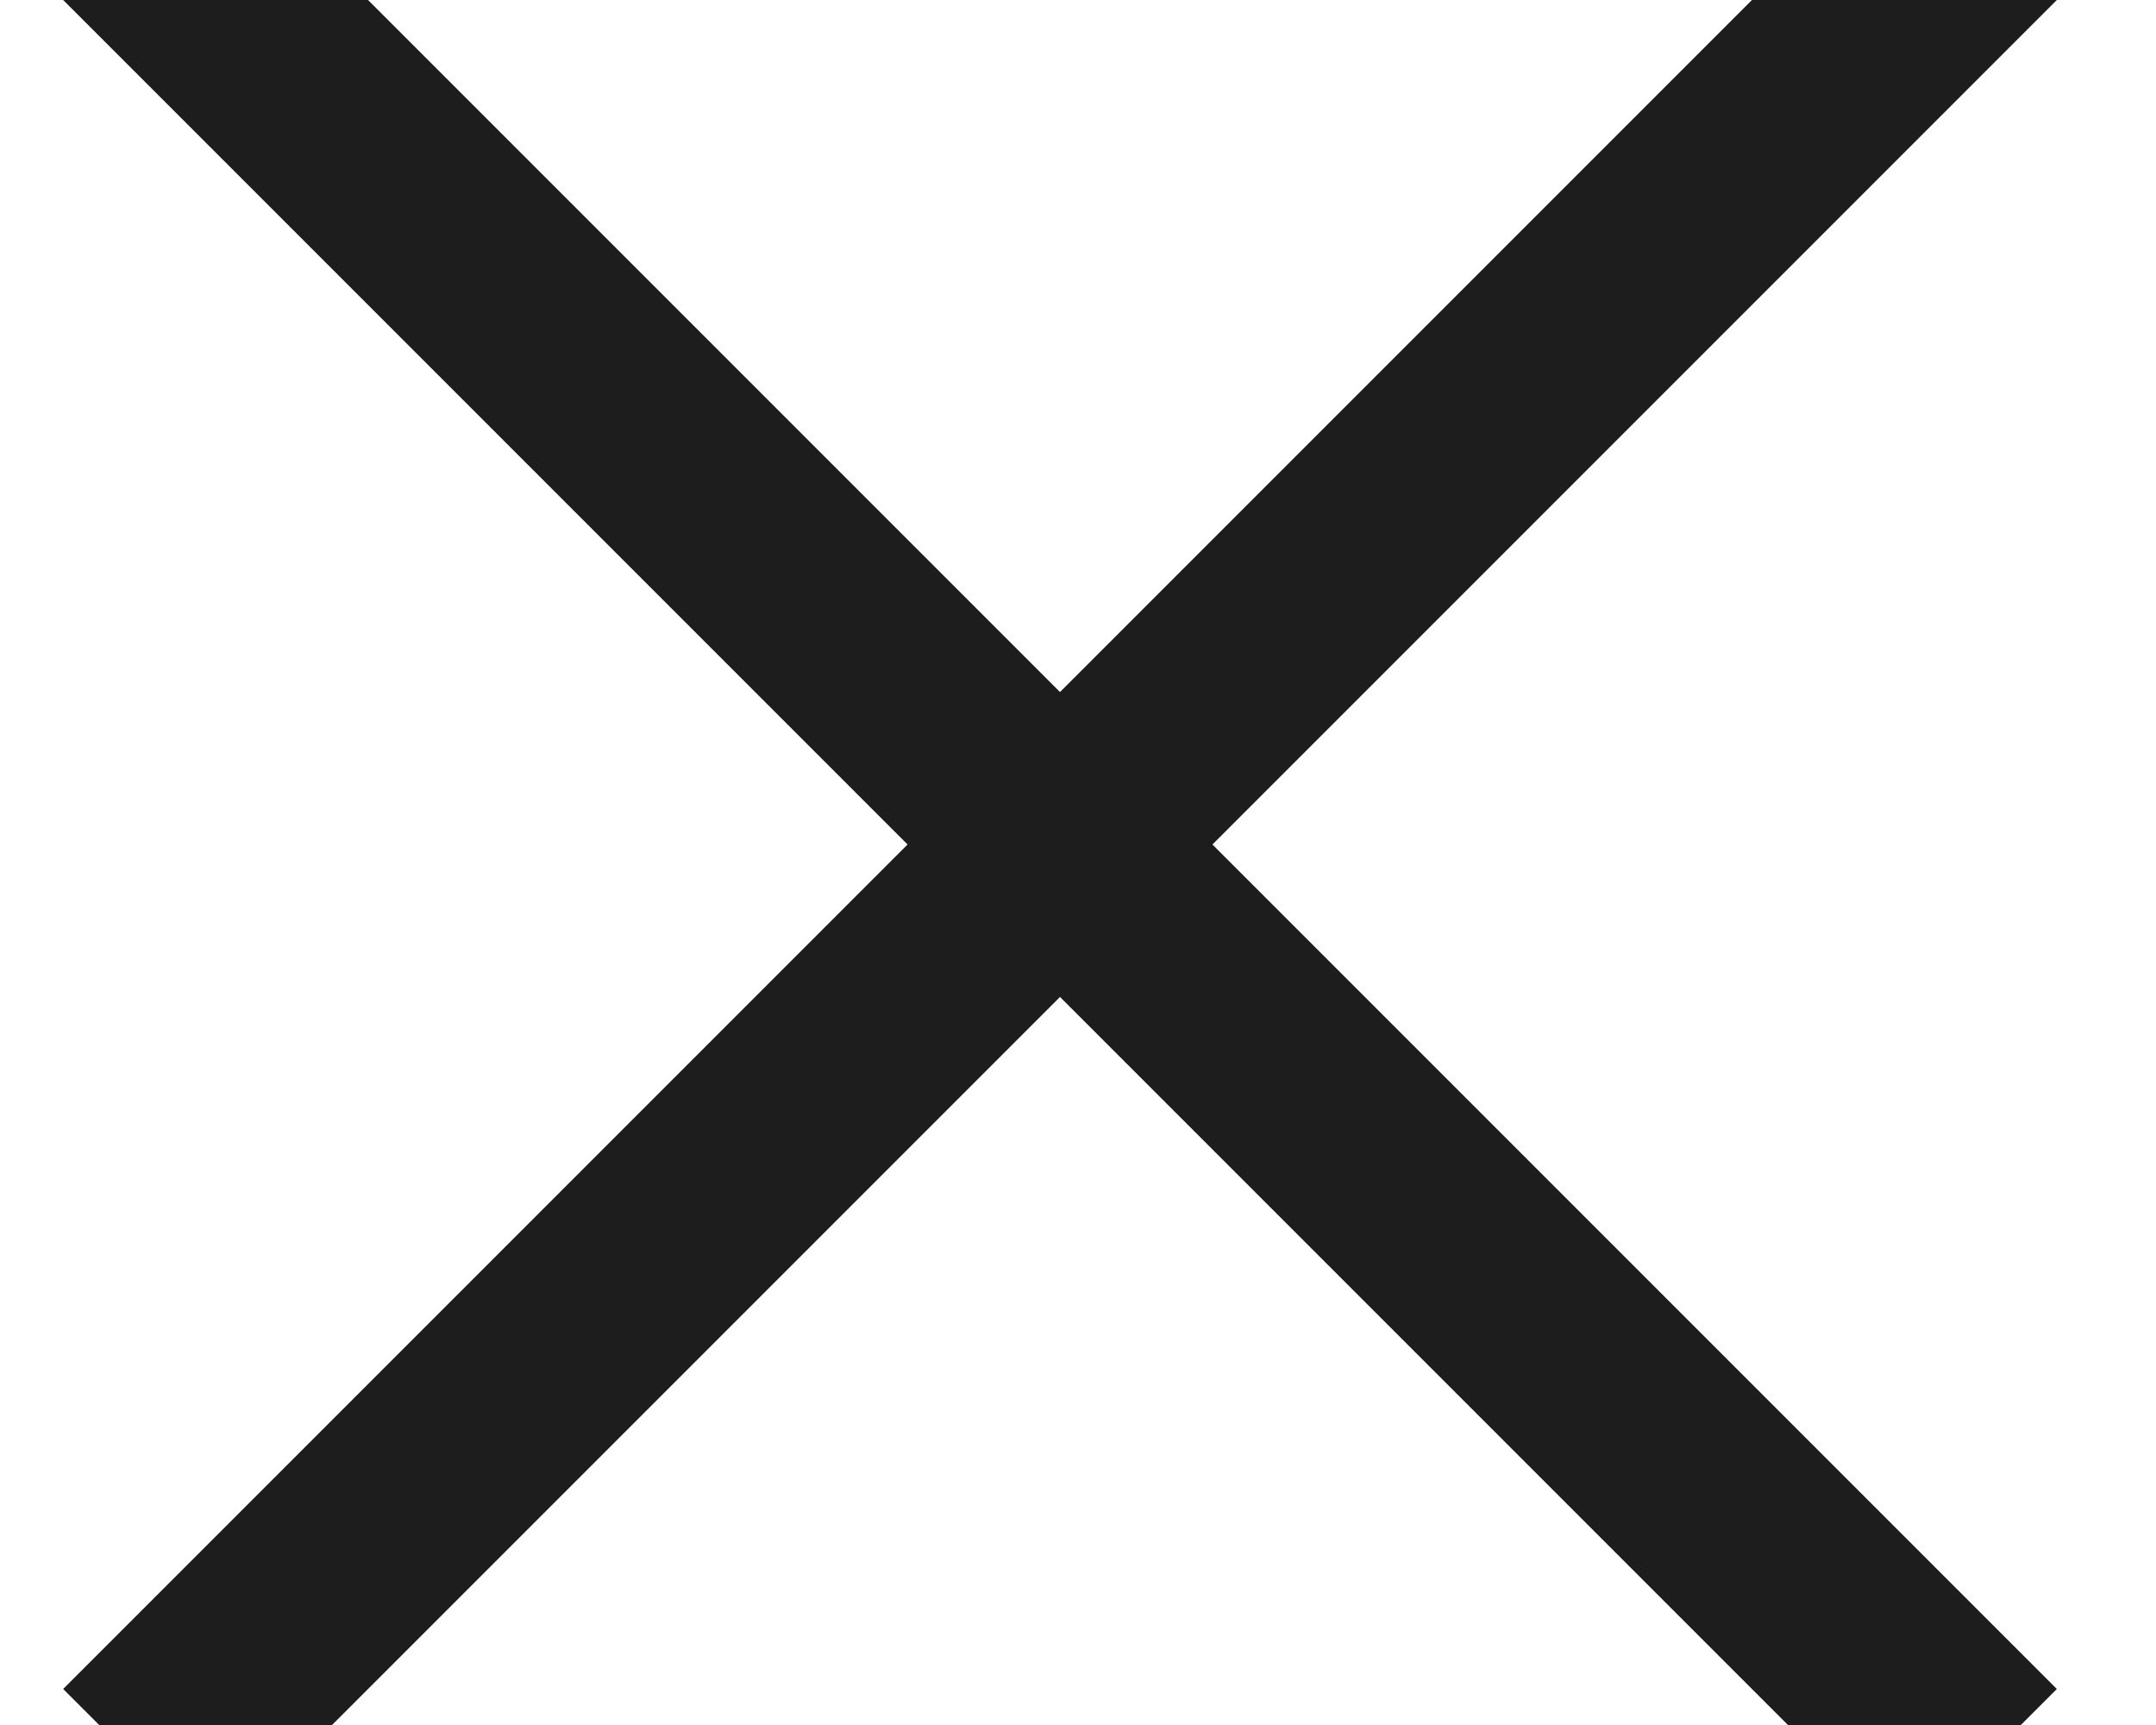
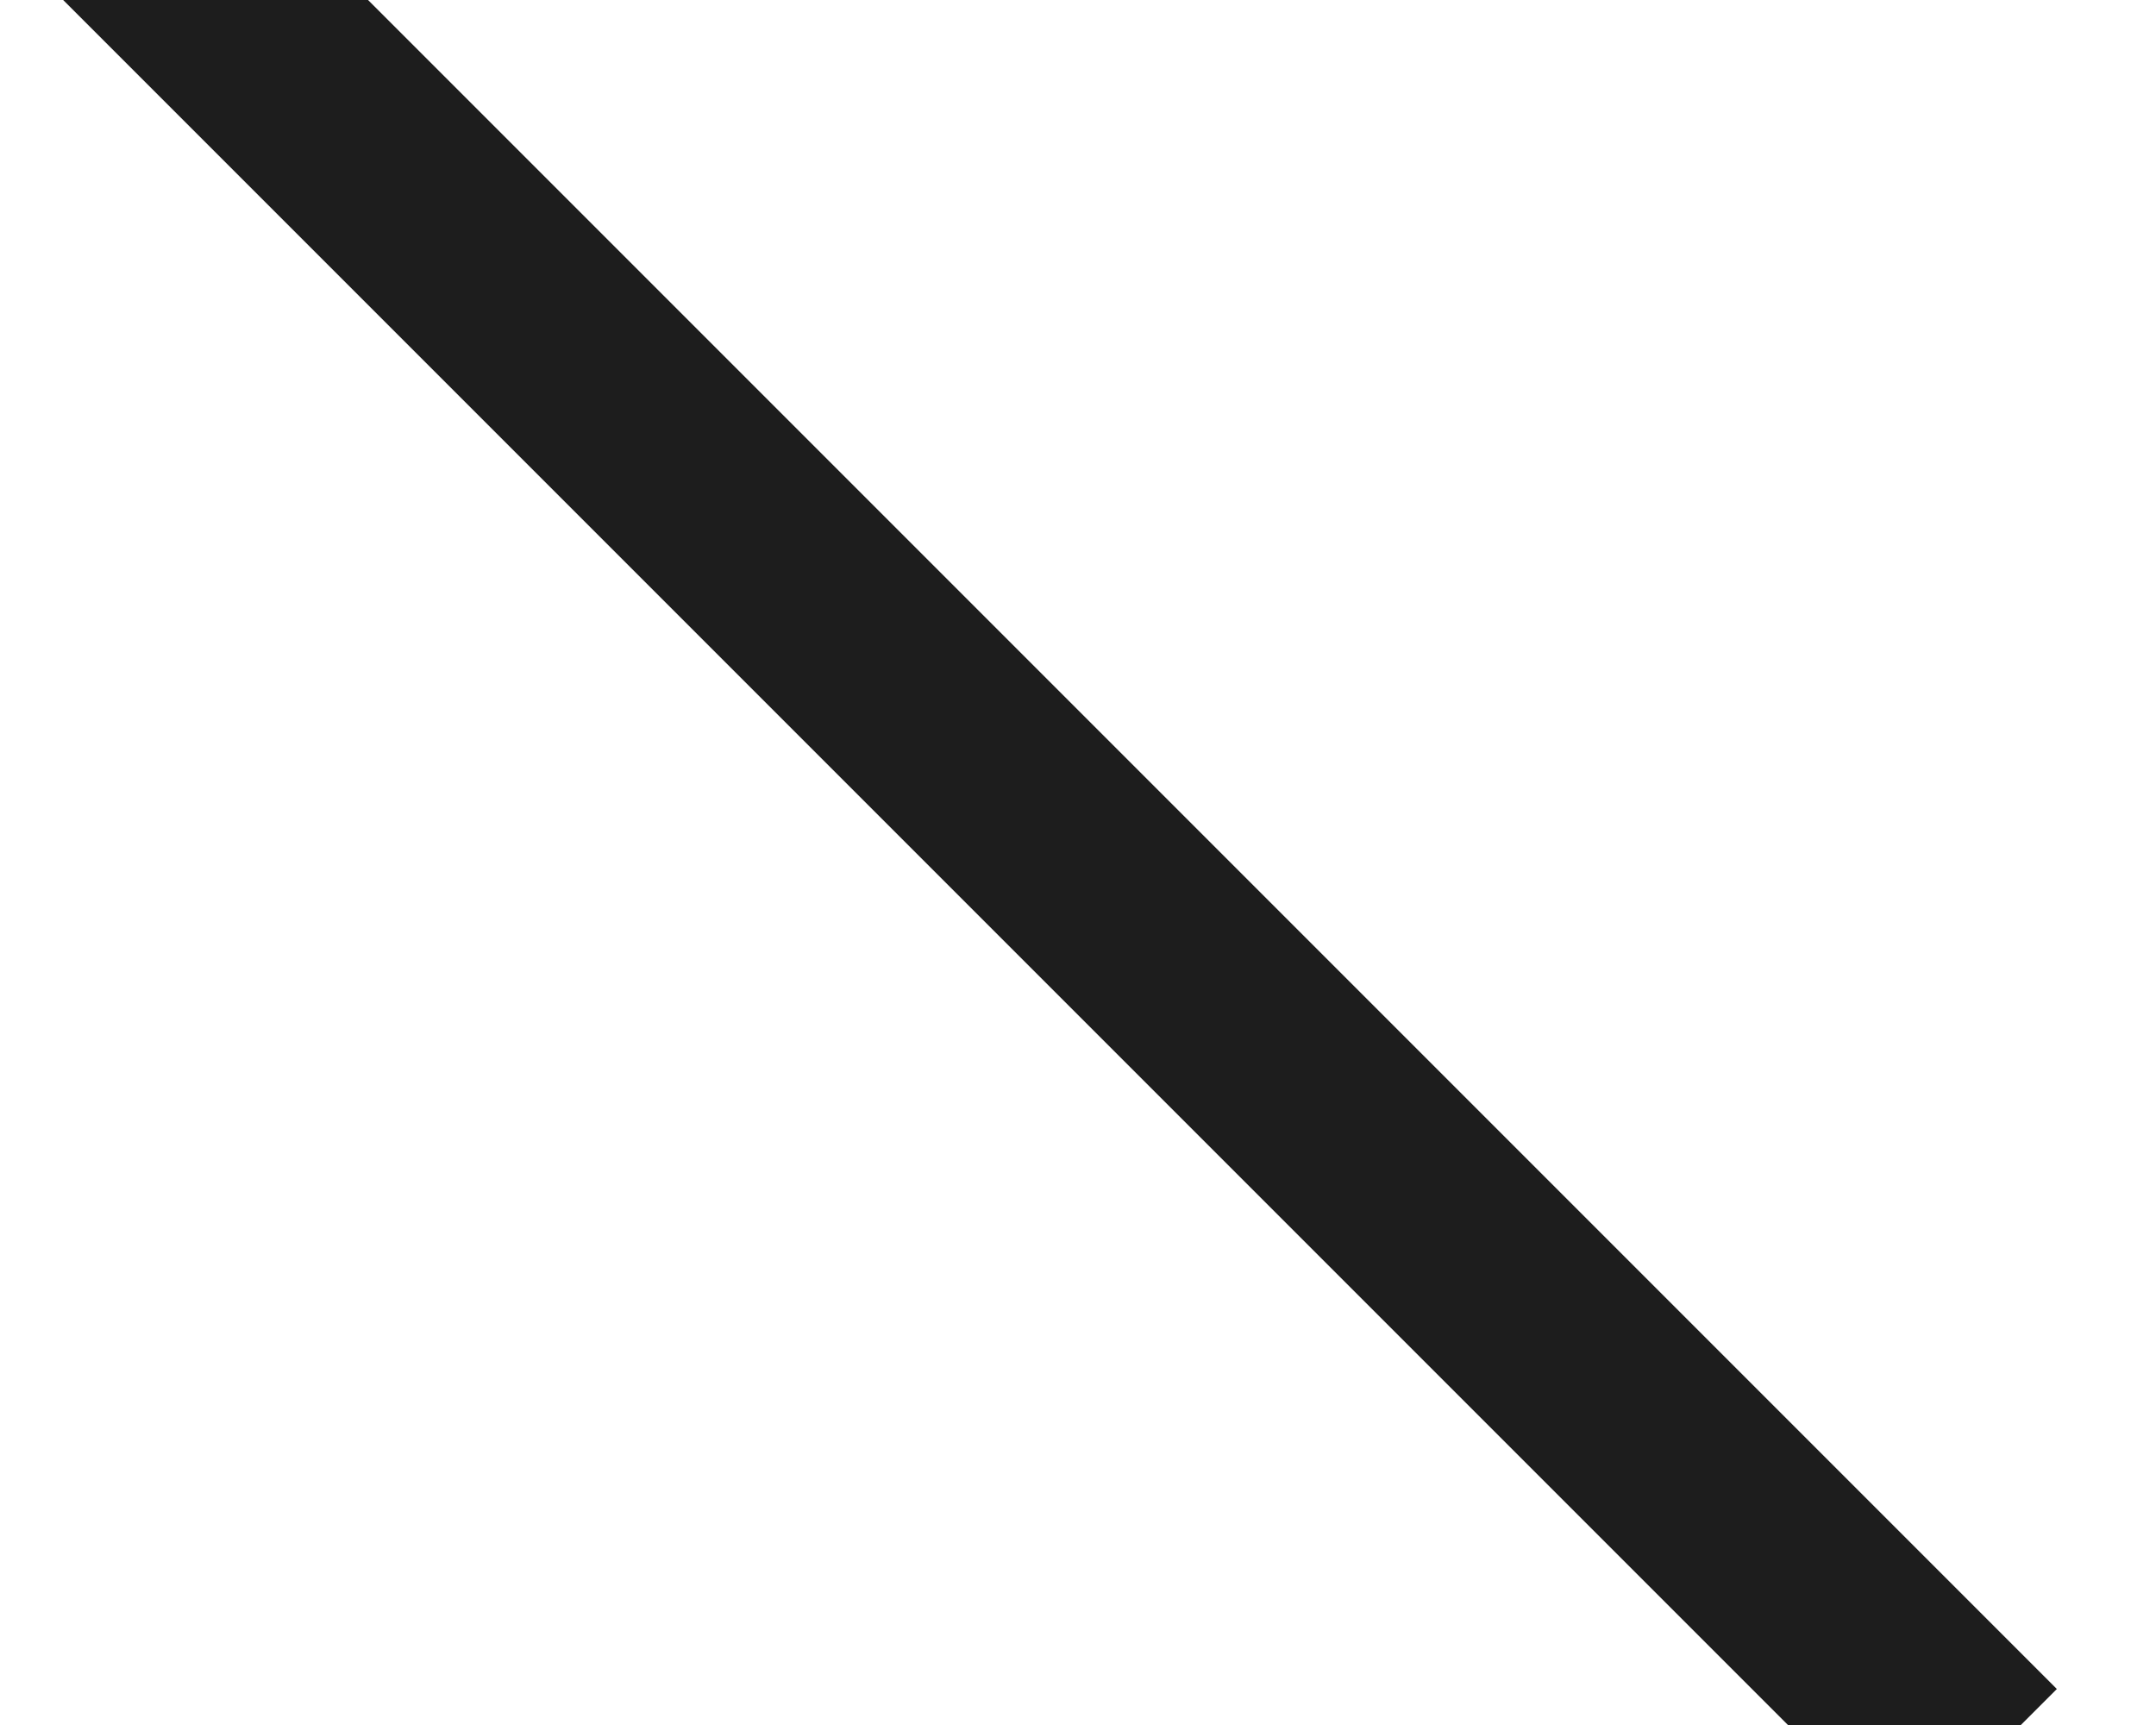
<svg xmlns="http://www.w3.org/2000/svg" width="10px" height="8px" viewBox="0 0 10 8" version="1.1">
  <title>Close</title>
  <desc>Created with Sketch.</desc>
  <defs />
  <g id="04-1-8-OetkerCollection_HotelDuCap_MeetingsEvents_Mobile_EL_V1.sketch" stroke="none" stroke-width="1" fill="none" fill-rule="evenodd" stroke-linecap="square">
    <g id="04-1-8-5-OetkerCollection_HotelDuCap_MeetingsEvents_Mobile_EL_V1" transform="translate(-325, -90)" stroke="#1d1d1d">
      <g id="Pop-Up" transform="translate(0, -2)">
        <g id="Close" transform="translate(326, 92)">
          <g id="Group">
-             <path d="M-8.8817842e-16,7.833 L7.833,-8.8817842e-16" id="Line" />
            <path d="M8.8817842e-16,-8.8817842e-16 L7.833,7.833" id="Line" />
          </g>
        </g>
      </g>
    </g>
  </g>
</svg>